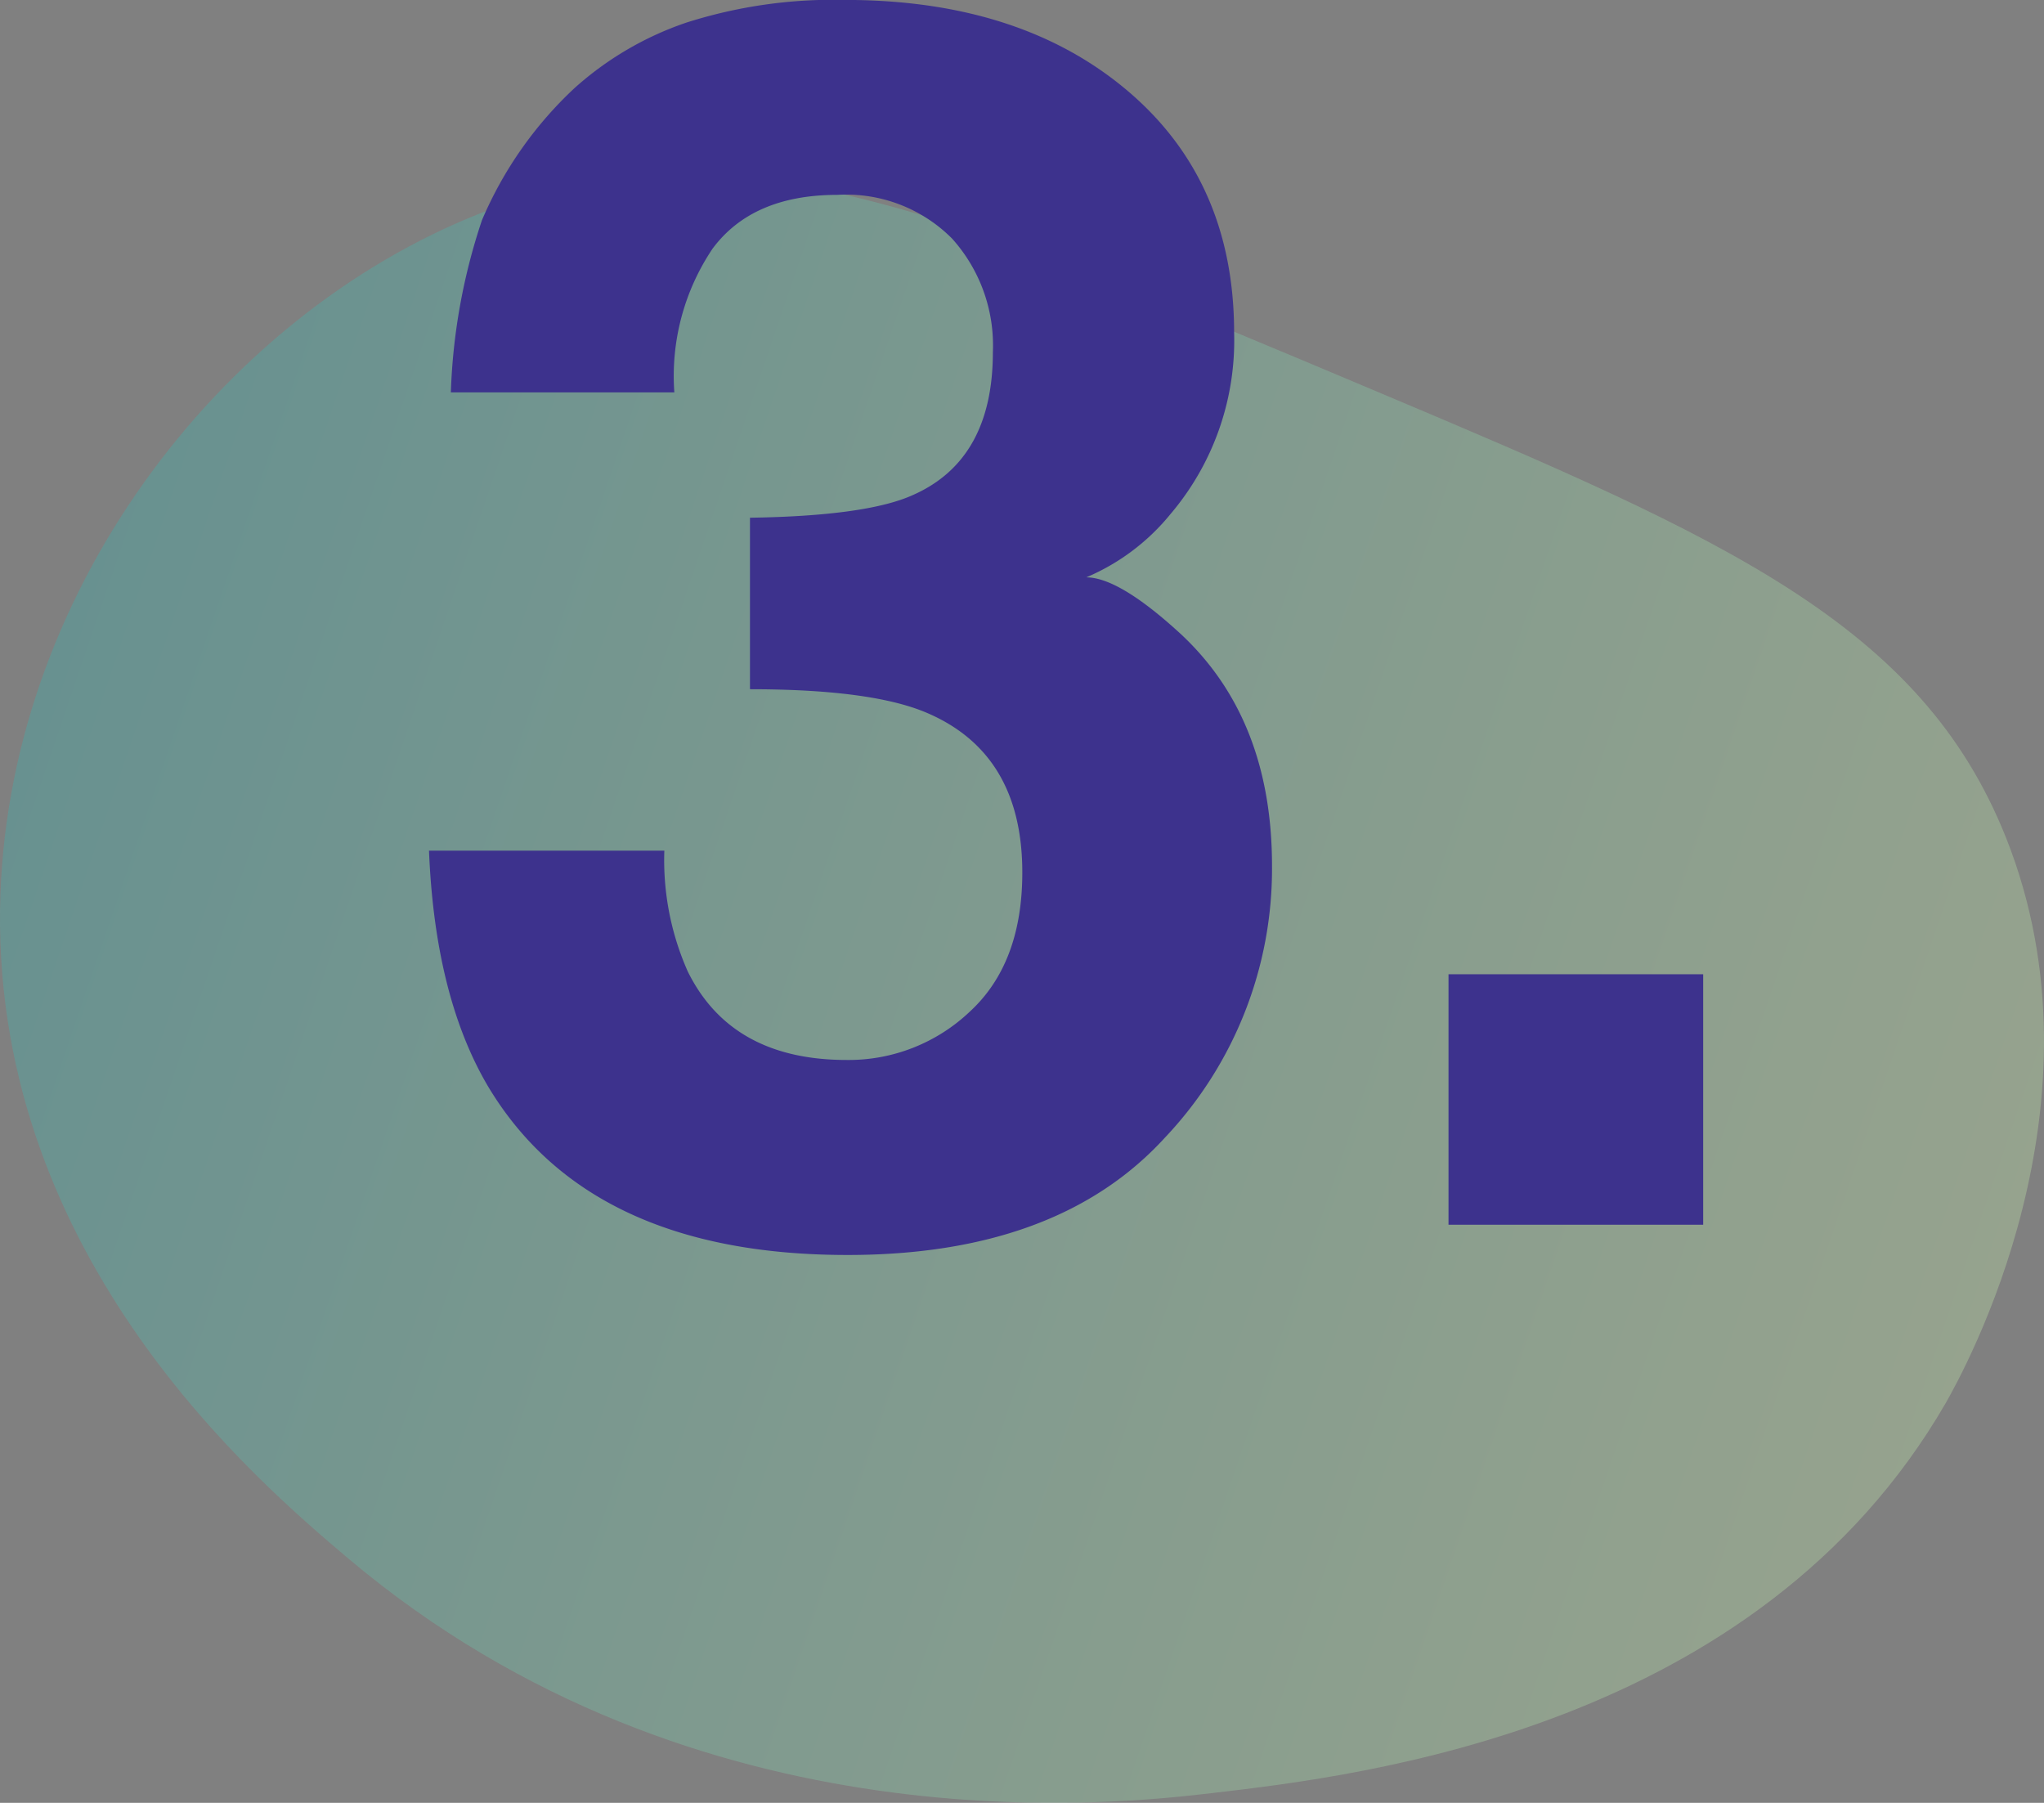
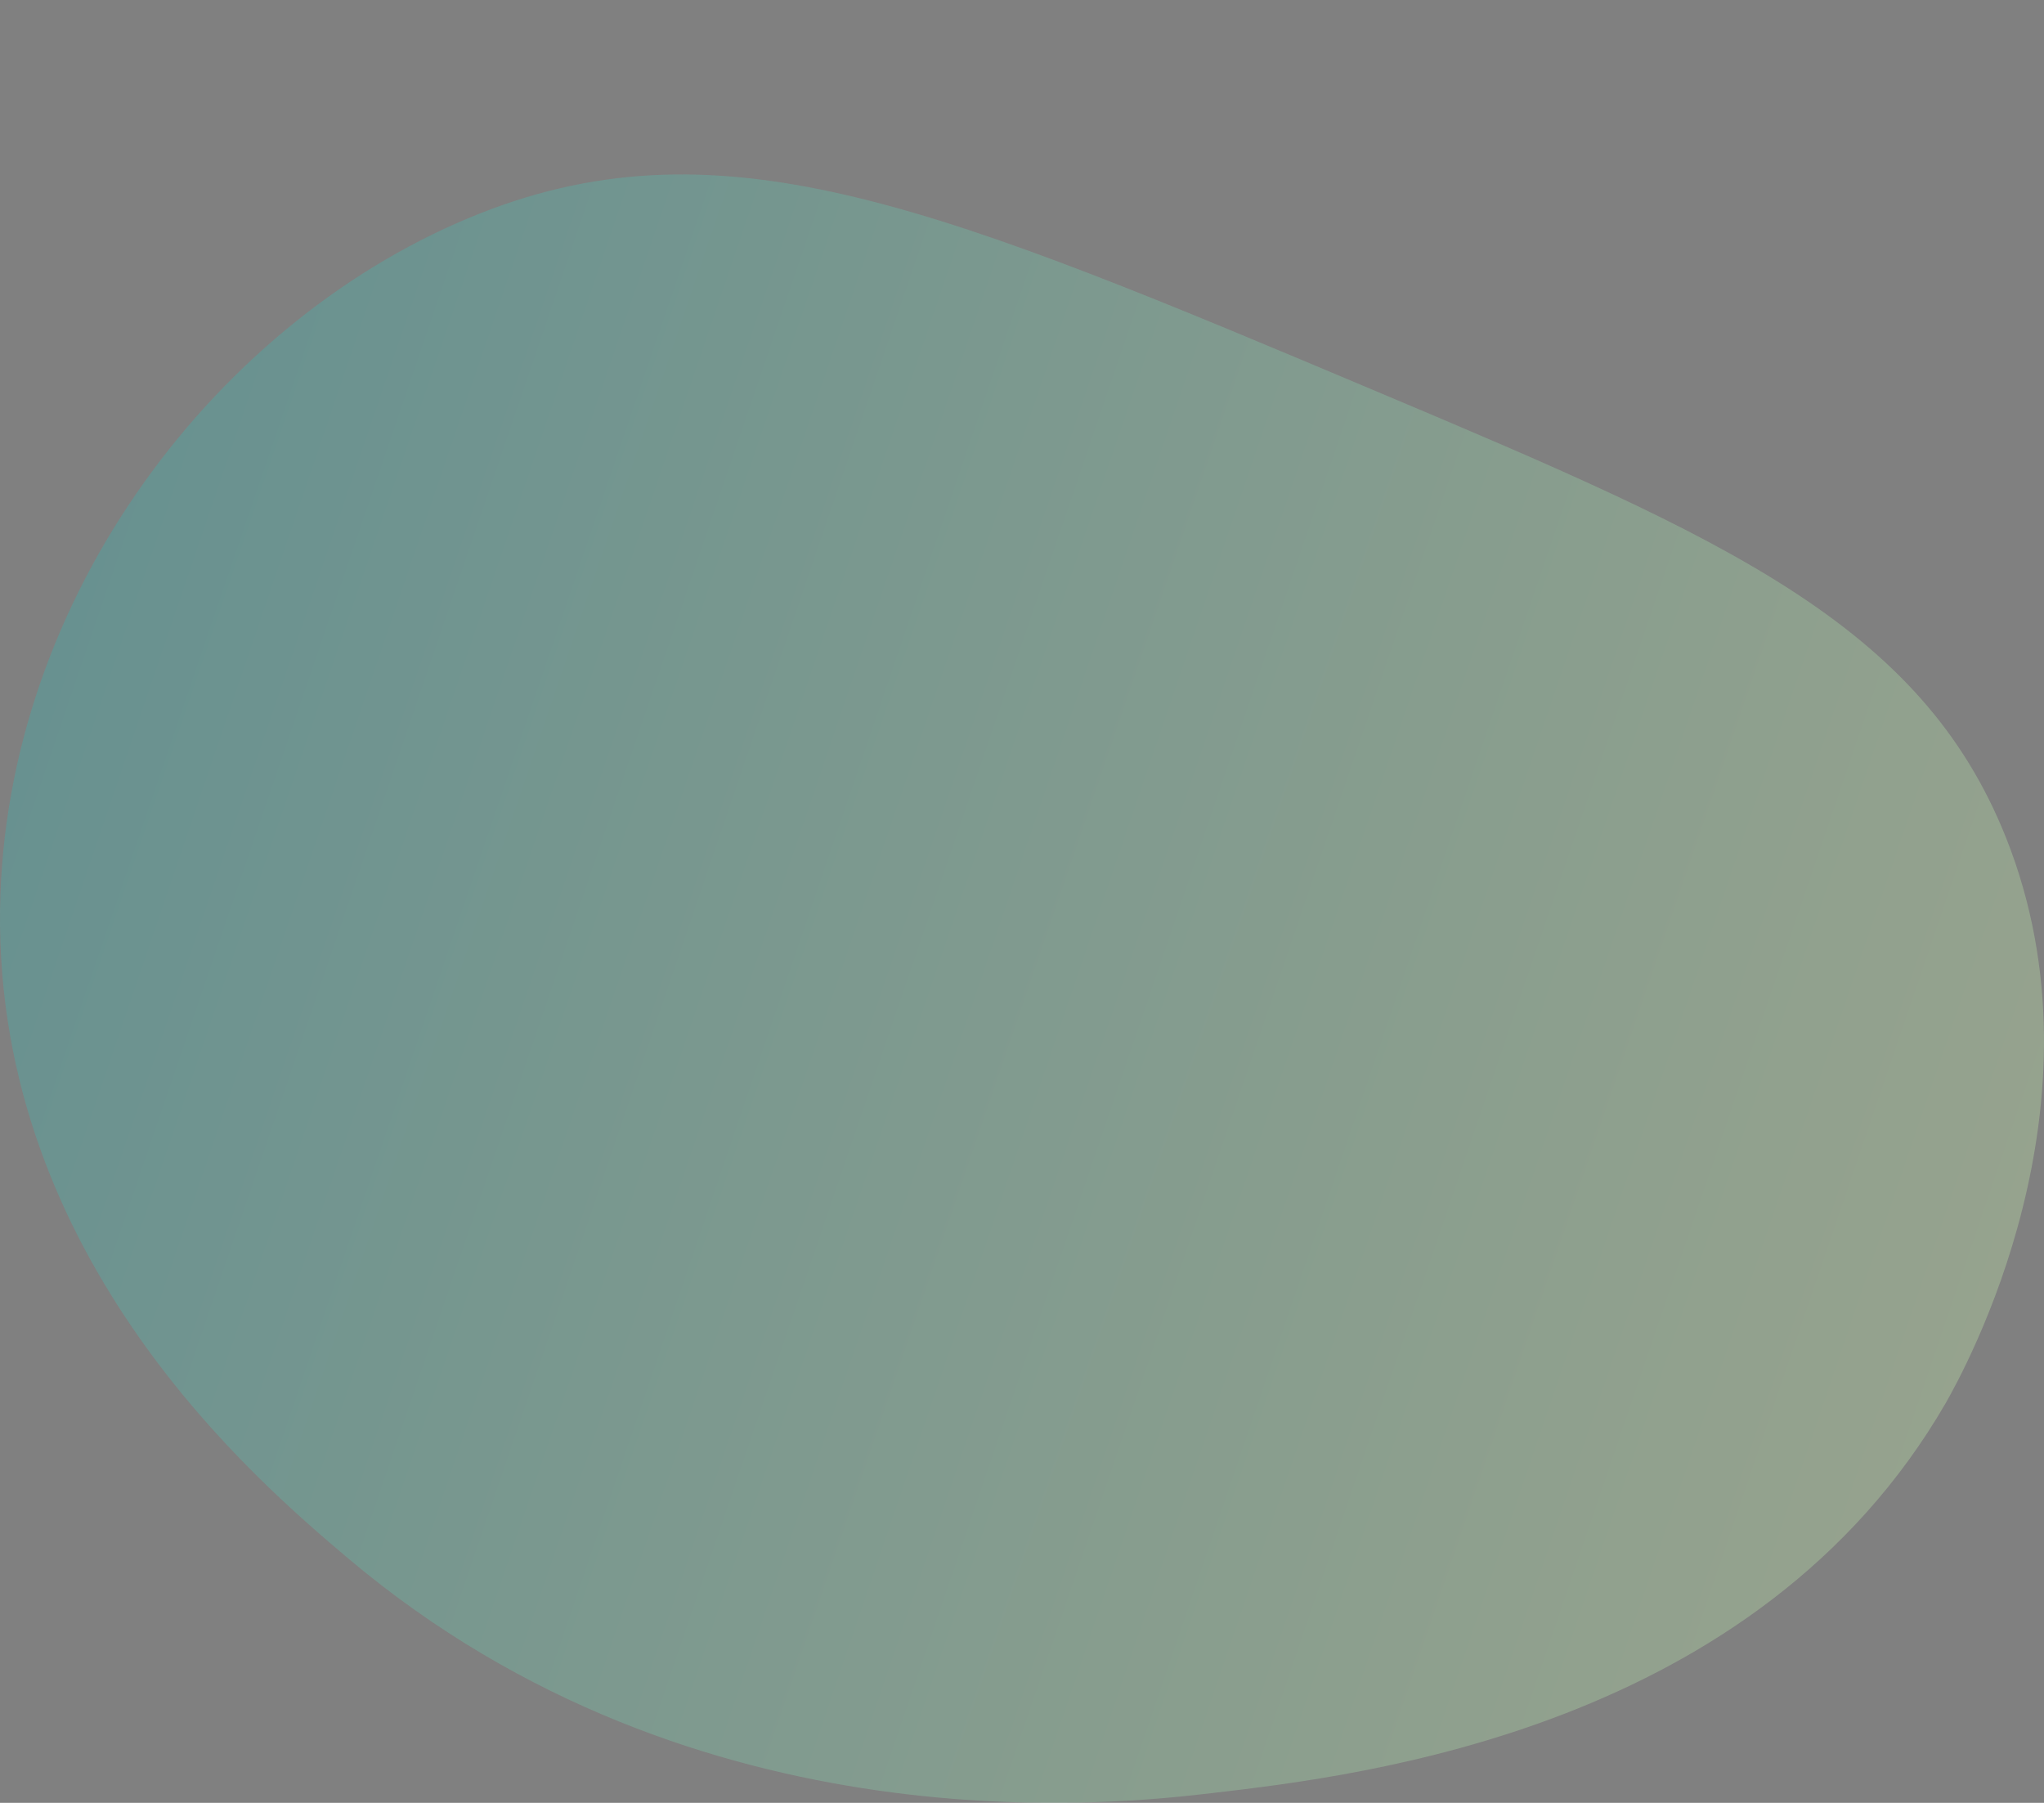
<svg xmlns="http://www.w3.org/2000/svg" width="116.811" height="103.018" viewBox="0 0 116.811 103.018">
  <rect x="0" y="0" width="116.811" height="103.018" fill="#808080" stroke="none" />
  <defs>
    <style>
            .cls-1{opacity:.3;fill:url(#linear-gradient)}.cls-2{fill:#3d328d}
        </style>
    <linearGradient id="linear-gradient" x1=".004" x2=".986" y1=".389" y2=".659" gradientUnits="objectBoundingBox">
      <stop offset="0" stop-color="#31bbb8" />
      <stop offset=".4" stop-color="#76d5b4" />
      <stop offset=".81" stop-color="#b7eeb0" />
      <stop offset="1" stop-color="#d0f8af" />
    </linearGradient>
  </defs>
  <g id="Layer_2" data-name="Layer 2" transform="translate(.003 -13.637)">
    <g id="Layer_2-2" data-name="Layer 2">
      <path id="Path_14048" d="M0 65.63c-.25 20 14.74 32.7 19.91 37.07 20 16.87 44.22 14 49.42 13.39 8.58-1 31.12-3.68 41.88-22.31 1-1.77 9.5-17 3.43-32.27-4.85-12.19-16.07-17.12-35.7-25.39-25-10.54-37.5-15.81-51.48-10.3C12.55 31.7.23 47.72 0 65.63z" class="cls-1" data-name="Path 14048" />
-       <path id="Path_14056" d="M16.043-21.374a15.659 15.659 0 0 0 1.345 6.917q2.5 5.043 9.078 5.043a10.06 10.06 0 0 0 7.034-2.762q3-2.762 3-7.949 0-6.869-5.572-9.174-3.17-1.3-9.991-1.3v-9.8q6.676-.1 9.318-1.3 4.563-2.017 4.563-8.165a9.126 9.126 0 0 0-2.33-6.484 8.525 8.525 0 0 0-6.556-2.5q-4.851 0-7.133 3.074a13.042 13.042 0 0 0-2.185 8.214H3.843A34.354 34.354 0 0 1 5.62-57.4a22.163 22.163 0 0 1 5.28-7.54 18.407 18.407 0 0 1 6.388-3.747 27.646 27.646 0 0 1 9.078-1.3q9.991 0 16.115 5.163t6.124 13.857a15.32 15.32 0 0 1-3.65 10.375 12.466 12.466 0 0 1-4.8 3.6q1.873 0 5.38 3.218 5.235 4.859 5.235 13.264a22.328 22.328 0 0 1-6.124 15.539q-6.124 6.7-18.132 6.7-14.794 0-20.558-9.654-3.026-5.14-3.362-13.449zm44.814 7.061h14.554V0H60.857z" class="cls-2" data-name="Path 14056" transform="translate(21.92 83.62)" />
    </g>
  </g>
</svg>